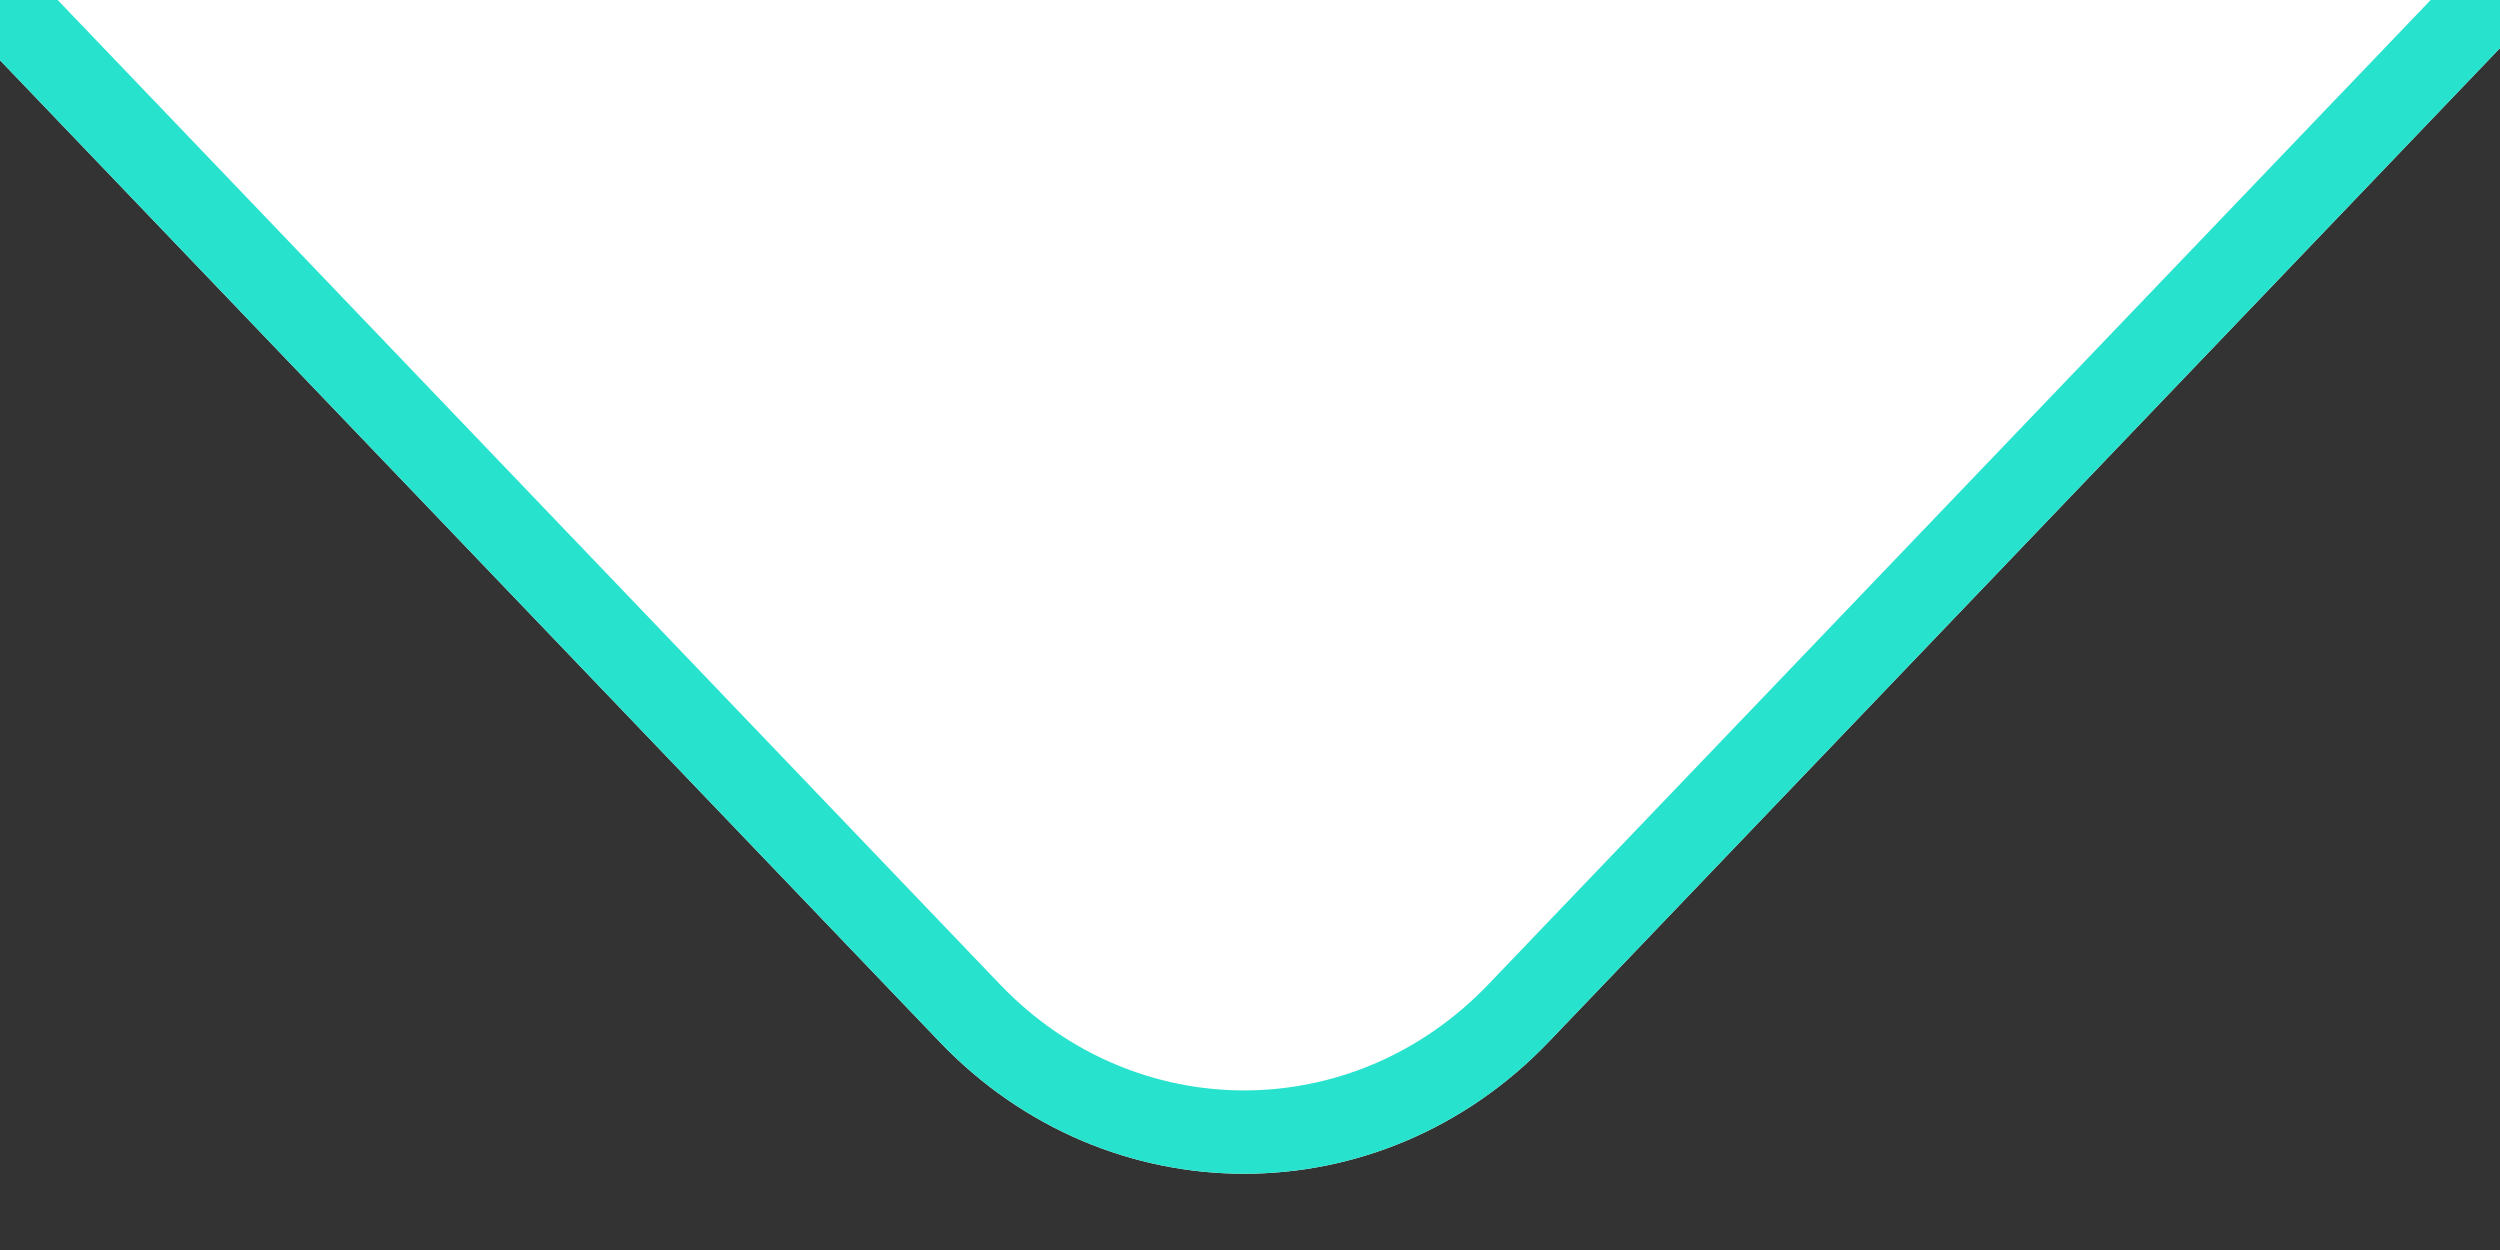
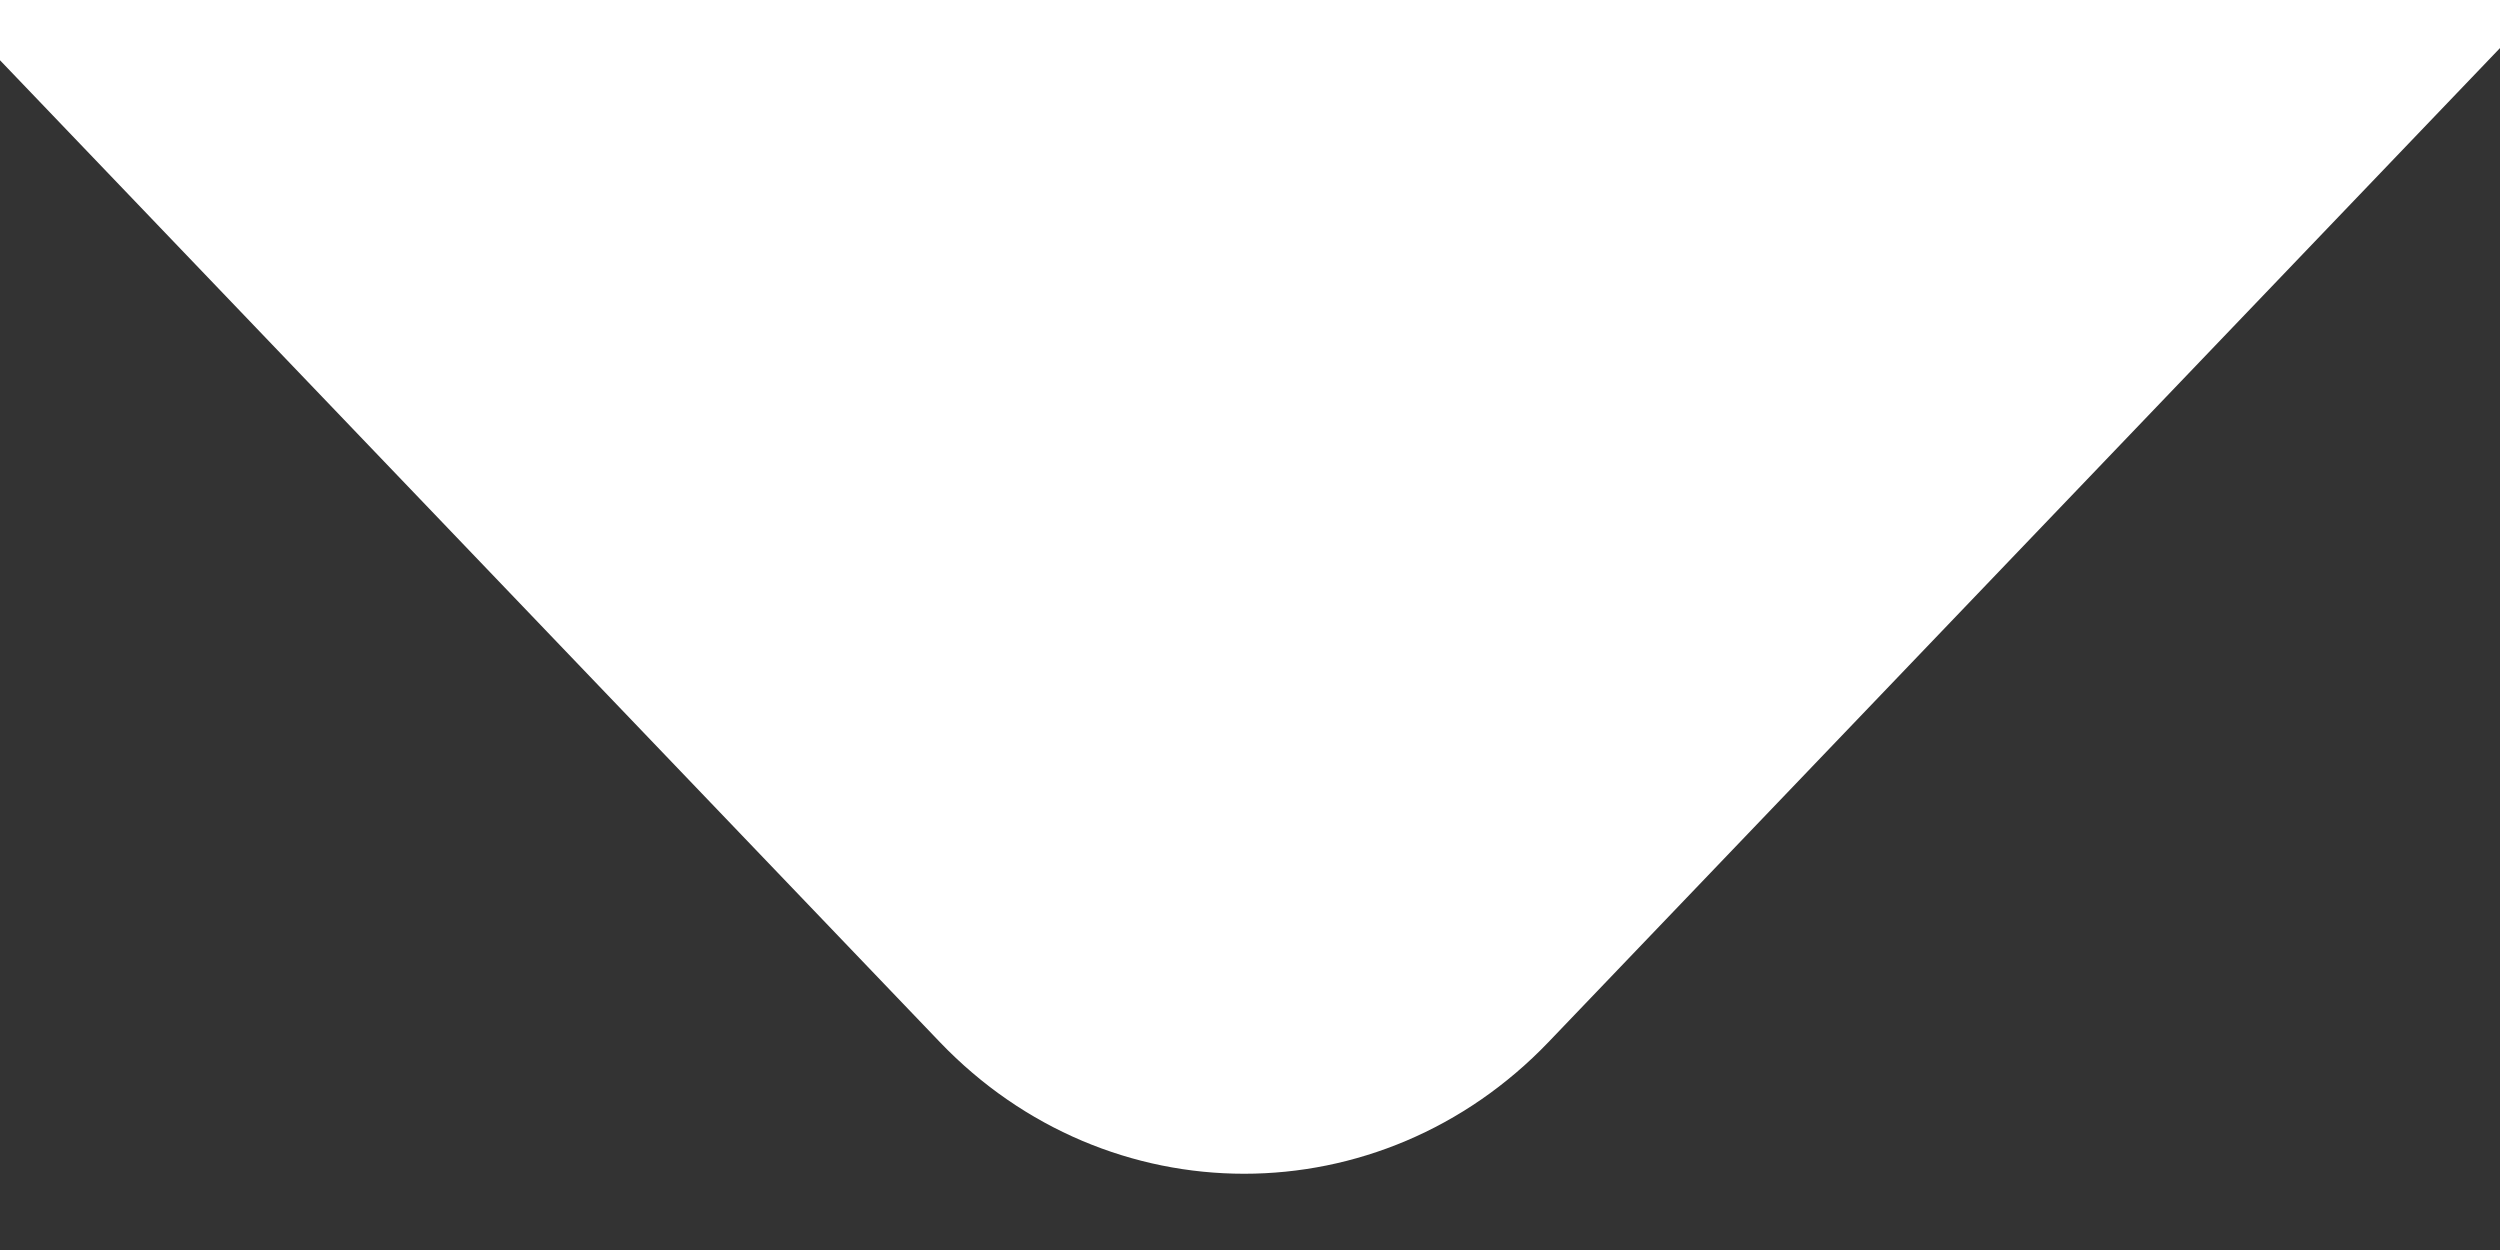
<svg xmlns="http://www.w3.org/2000/svg" width="30" height="15" viewBox="0 0 30 15" fill="none">
  <rect x="0" y="0" width="30" height="15" fill="#333333" stroke="none" />
  <path d="M0 0L11.64 12.16C13.46 14.06 16.4 14.06 18.22 12.16L29.86 0Z" fill="white" stroke="white" stroke-width="1" />
-   <path d="M0 0L11.64 12.16C13.46 14.06 16.4 14.06 18.22 12.16L29.86 0" stroke="#27E2CC" stroke-miterlimit="10" stroke-linejoin="round" stroke-linecap="round" fill="none" />
</svg>